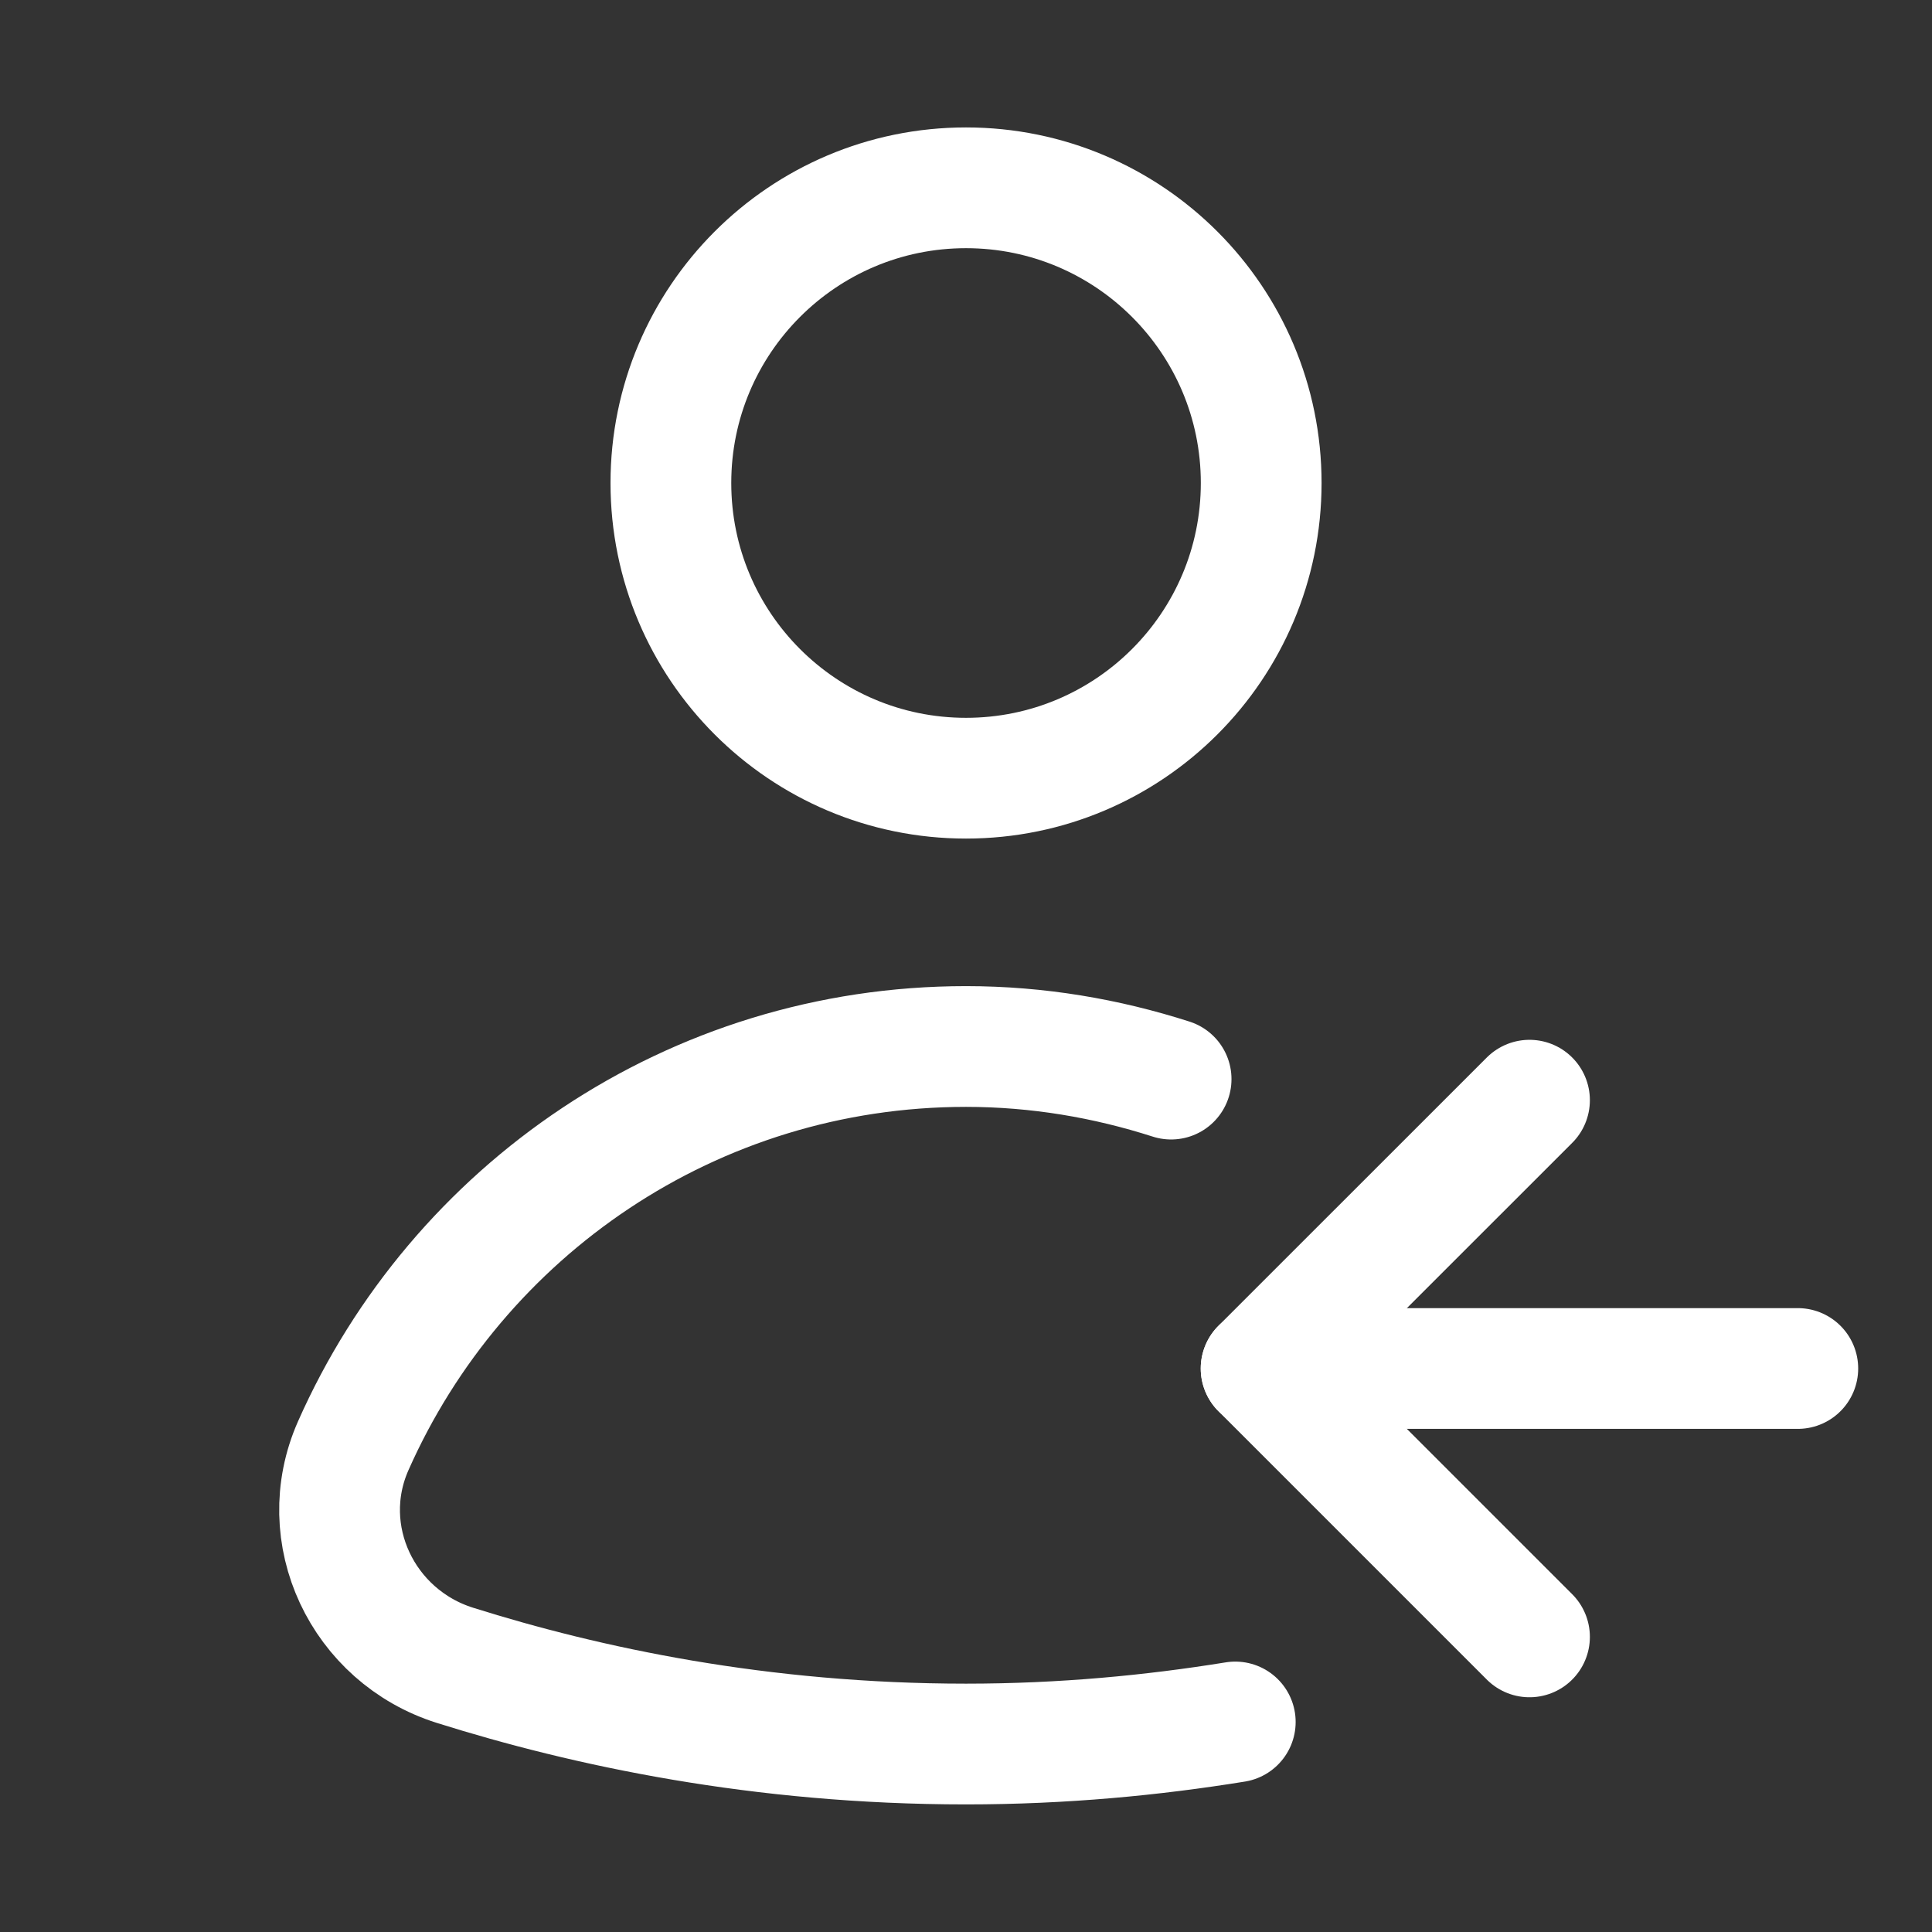
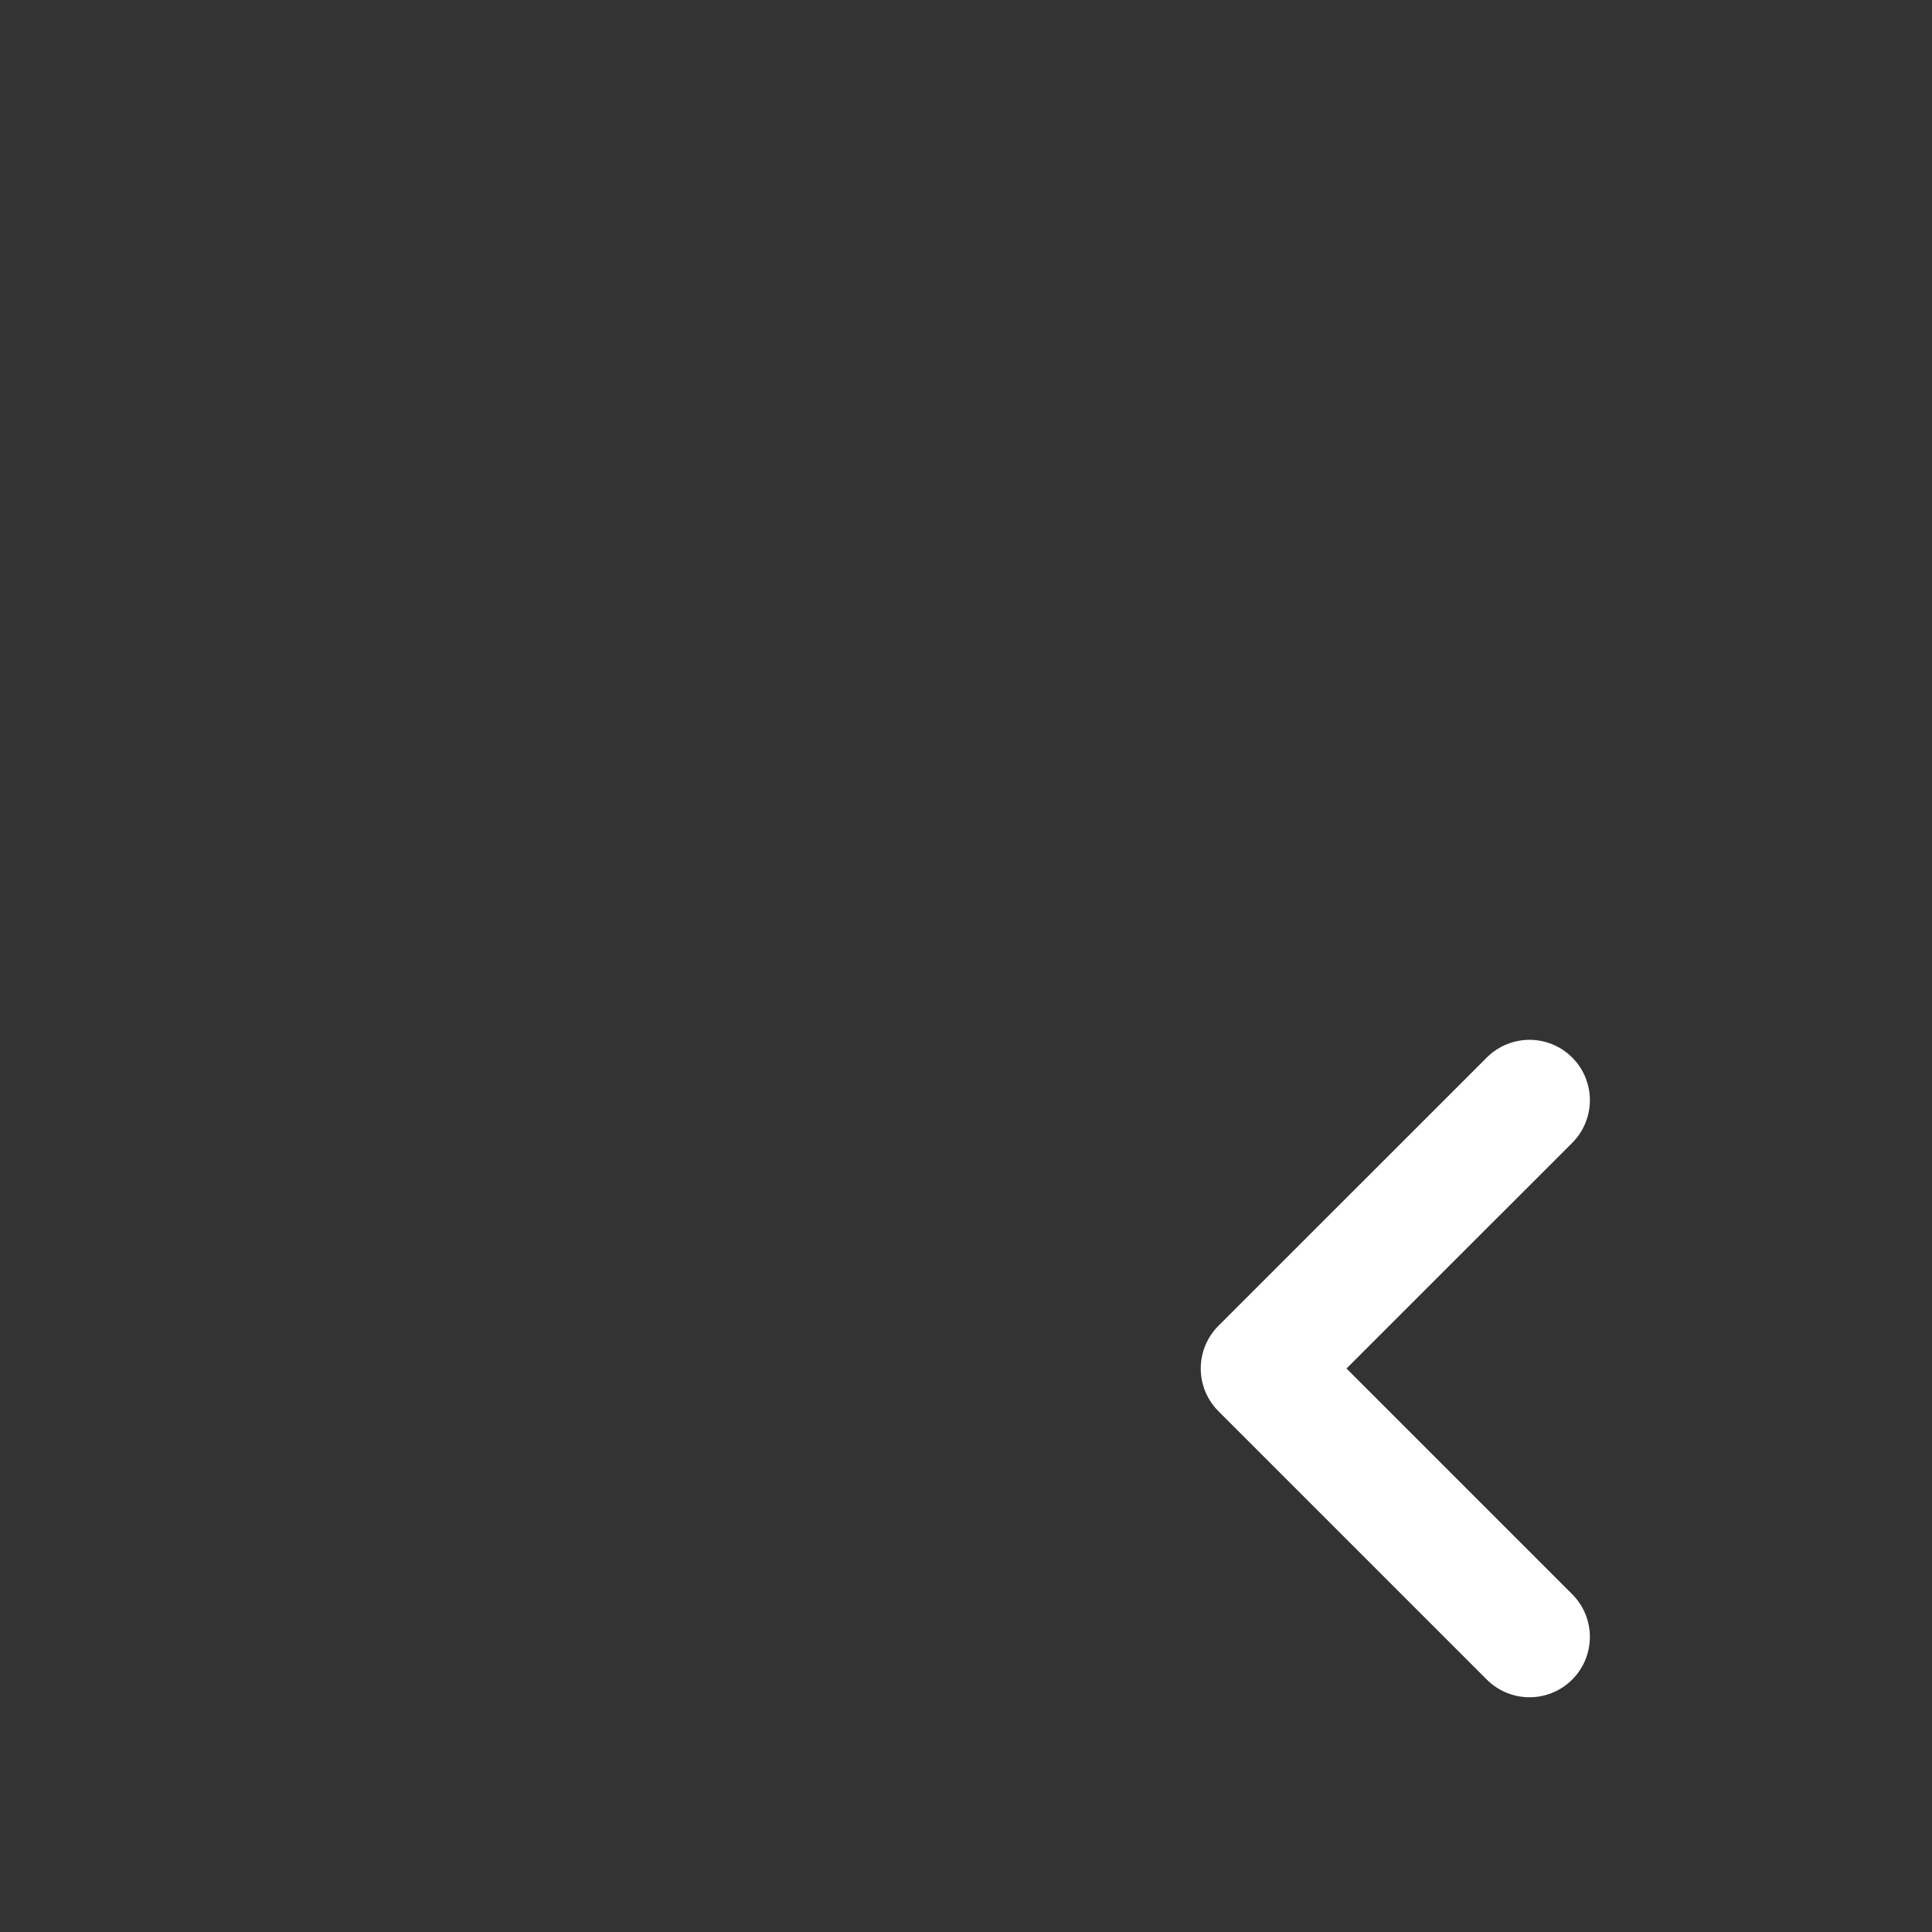
<svg xmlns="http://www.w3.org/2000/svg" width="24" height="24" viewBox="0 0 24 24" fill="none">
  <rect x="0" y="0" width="24" height="24" fill="#333333" stroke="none" />
-   <path d="M12 9.667C14.025 9.667 15.667 8.025 15.667 6C15.667 3.975 14.025 2.333 12 2.333C9.975 2.333 8.334 3.975 8.334 6C8.334 8.025 9.975 9.667 12 9.667Z" stroke="white" stroke-width="1.5" stroke-linecap="round" stroke-linejoin="round" />
  <path d="M19 13.667L15.666 17L19 20.334" stroke="white" stroke-width="1.5" stroke-linecap="round" stroke-linejoin="round" />
-   <path d="M14.548 13.405C13.744 13.147 12.891 13 12 13C8.599 13 5.681 15.04 4.388 17.96C3.901 19.06 4.504 20.325 5.651 20.687C7.284 21.201 9.445 21.665 12 21.665C13.211 21.665 14.325 21.556 15.345 21.391" stroke="white" stroke-width="1.5" stroke-linecap="round" stroke-linejoin="round" />
-   <path d="M15.666 17H22.333" stroke="white" stroke-width="1.5" stroke-linecap="round" stroke-linejoin="round" />
</svg>